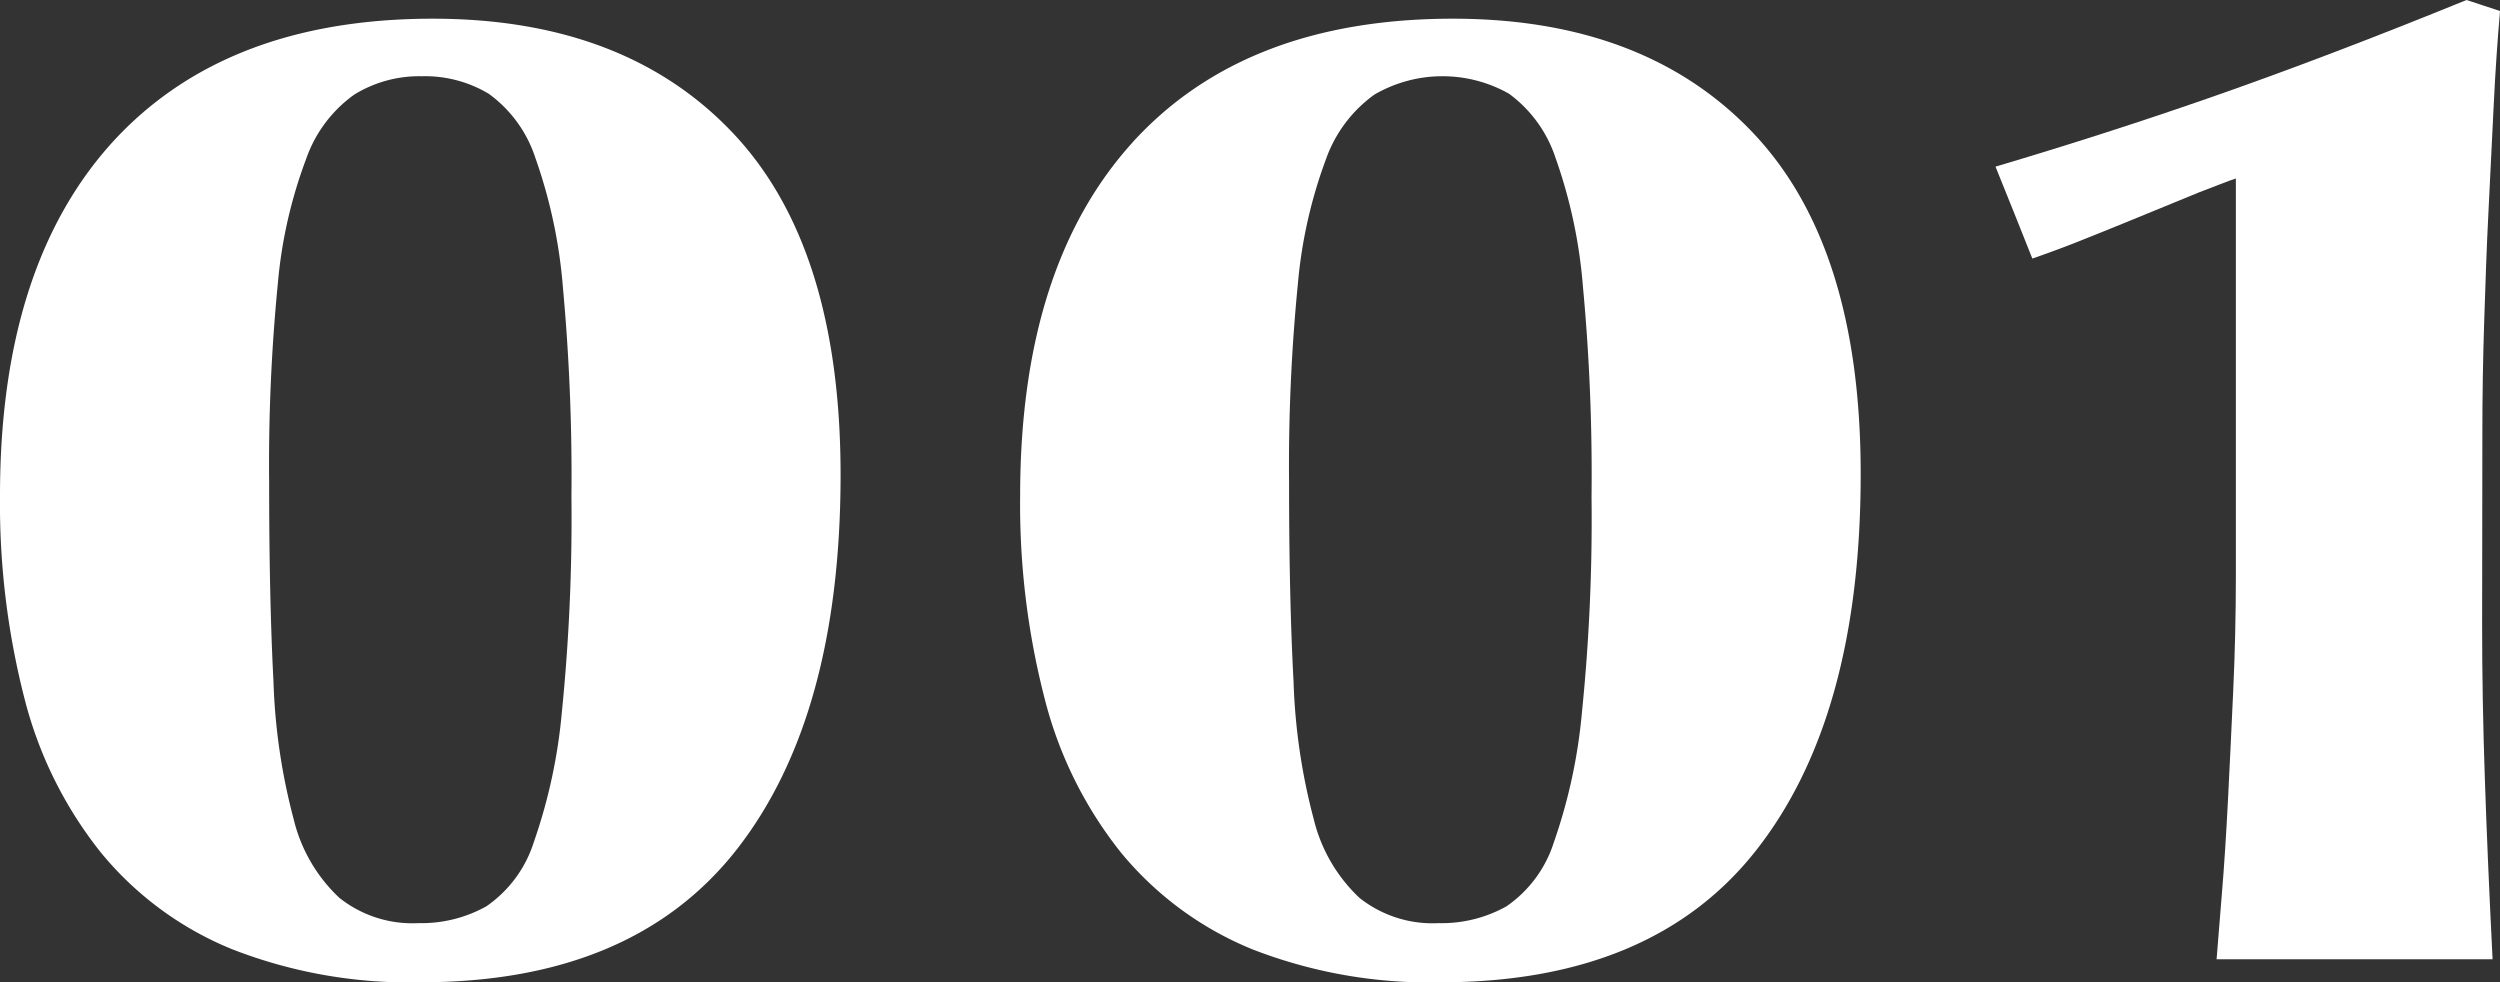
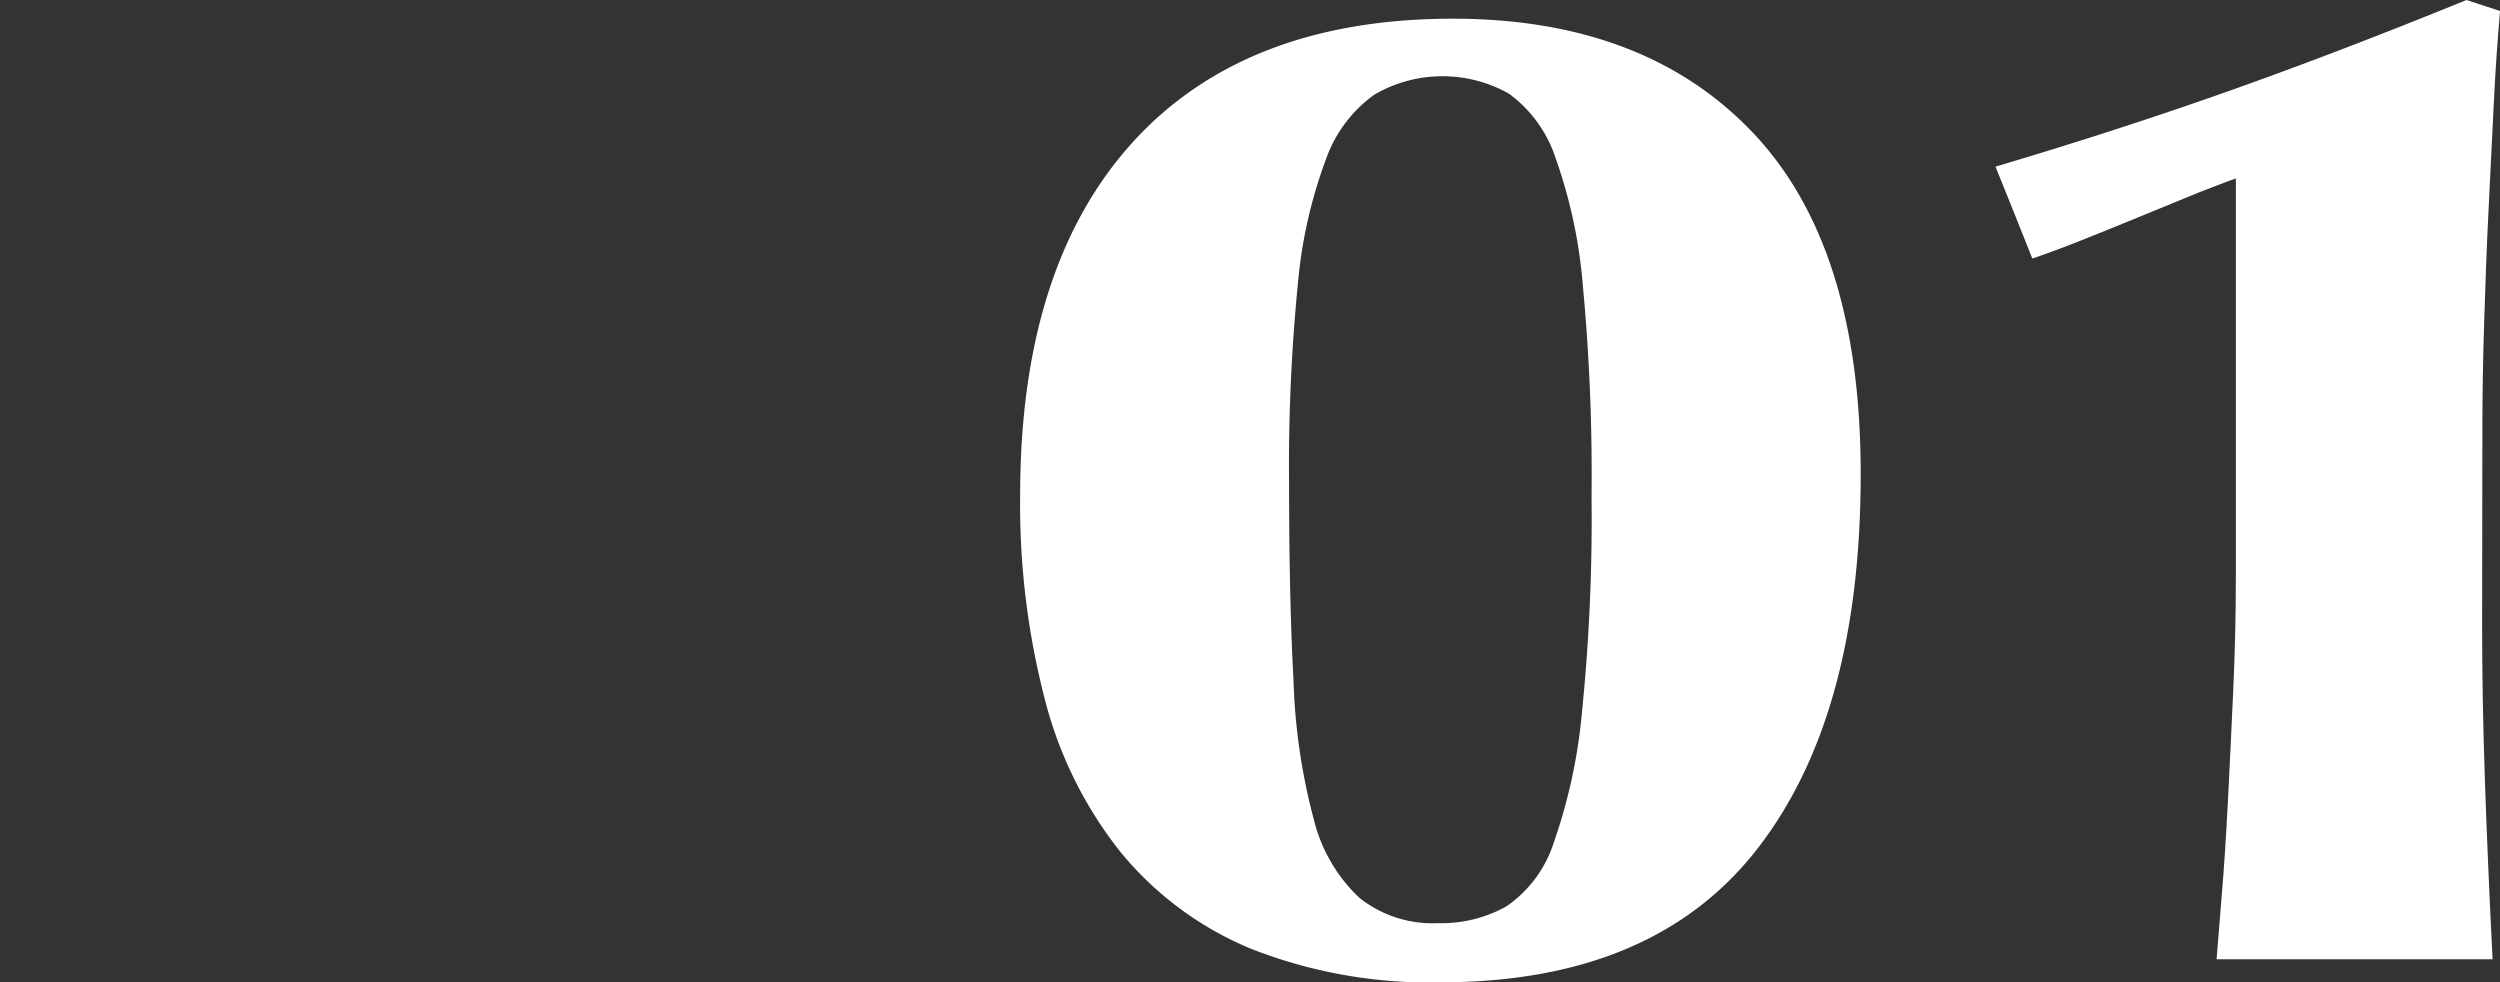
<svg xmlns="http://www.w3.org/2000/svg" width="101.804" height="40" viewBox="0 0 101.804 40">
  <rect x="0" y="0" width="101.804" height="40" fill="#333333" stroke="none" />
  <defs>
    <clipPath id="clip-path">
      <rect id="長方形_244" data-name="長方形 244" width="101.804" height="40" fill="none" />
    </clipPath>
  </defs>
  <g id="グループ_2475" data-name="グループ 2475" transform="translate(0 0)">
    <g id="グループ_2363" data-name="グループ 2363" transform="translate(0 0)" clip-path="url(#clip-path)">
      <path id="パス_300" data-name="パス 300" d="M109.682,12.47a20.463,20.463,0,0,0-1.114-5.215,5.284,5.284,0,0,0-1.893-2.61,5.51,5.51,0,0,0-5.483.036A5.483,5.483,0,0,0,99.221,7.31a19.389,19.389,0,0,0-1.144,5.075,75.227,75.227,0,0,0-.359,8.106q0,4.7.183,8.106a24.8,24.8,0,0,0,.821,5.587,6.506,6.506,0,0,0,1.863,3.207,4.791,4.791,0,0,0,3.225,1.029,5.418,5.418,0,0,0,2.756-.682,5,5,0,0,0,1.935-2.611,21.993,21.993,0,0,0,1.144-5.3,77.72,77.72,0,0,0,.39-8.763,82.161,82.161,0,0,0-.353-8.593M91.347,6.622q4.582-5.029,13.034-5.033,7.805,0,12.214,4.632t4.4,13.929q0,9.849-4.224,15.263t-12.889,5.416a19.833,19.833,0,0,1-7.662-1.345,13.554,13.554,0,0,1-5.343-3.932,16.571,16.571,0,0,1-3.11-6.267,31.607,31.607,0,0,1-1-8.277q0-9.337,4.583-14.386" transform="translate(-45.225 -0.828)" fill="#fff" />
-       <path id="パス_301" data-name="パス 301" d="M22.918,12.47A20.735,20.735,0,0,0,21.8,7.255a5.217,5.217,0,0,0-1.9-2.61,5.046,5.046,0,0,0-2.72-.712,5.041,5.041,0,0,0-2.757.749A5.4,5.4,0,0,0,12.463,7.31a19.115,19.115,0,0,0-1.15,5.075,75.452,75.452,0,0,0-.353,8.106q0,4.7.177,8.106a24.8,24.8,0,0,0,.821,5.587A6.46,6.46,0,0,0,13.82,37.39a4.779,4.779,0,0,0,3.224,1.029,5.419,5.419,0,0,0,2.757-.682,5,5,0,0,0,1.935-2.611,22.016,22.016,0,0,0,1.144-5.3,78.992,78.992,0,0,0,.39-8.763,83.92,83.92,0,0,0-.353-8.593M4.576,6.622q4.591-5.029,13.04-5.033,7.805,0,12.207,4.632T34.23,20.15q0,9.849-4.223,15.263c-2.824,3.608-7.108,5.416-12.895,5.416a19.822,19.822,0,0,1-7.655-1.345,13.471,13.471,0,0,1-5.343-3.932A16.586,16.586,0,0,1,1,29.284a31.883,31.883,0,0,1-1-8.277Q0,11.67,4.576,6.622" transform="translate(0 -0.828)" fill="#fff" />
      <path id="パス_302" data-name="パス 302" d="M189.556,17.587c0-1.461.024-2.945.074-4.485.048-1.522.1-3.031.176-4.516s.146-2.927.213-4.327.158-2.665.256-3.81L188.911,0c-3.724,1.516-7.254,2.867-10.6,4.029q-4.1,1.425-8.581,2.757c.462,1.138,1.083,2.69,1.5,3.743.664-.231,1.4-.5,2.209-.828s1.613-.645,2.4-.974,1.515-.615,2.179-.894c.676-.256,1.169-.457,1.5-.566V23.423c0,1.607-.037,3.2-.11,4.753s-.14,3.043-.213,4.442-.152,2.66-.249,3.81-.165,2.026-.213,2.635h11.239q-.21-4.181-.316-7.388c-.073-2.142-.11-4.217-.11-6.25Z" transform="translate(-88.47 0)" fill="#fff" />
    </g>
  </g>
</svg>